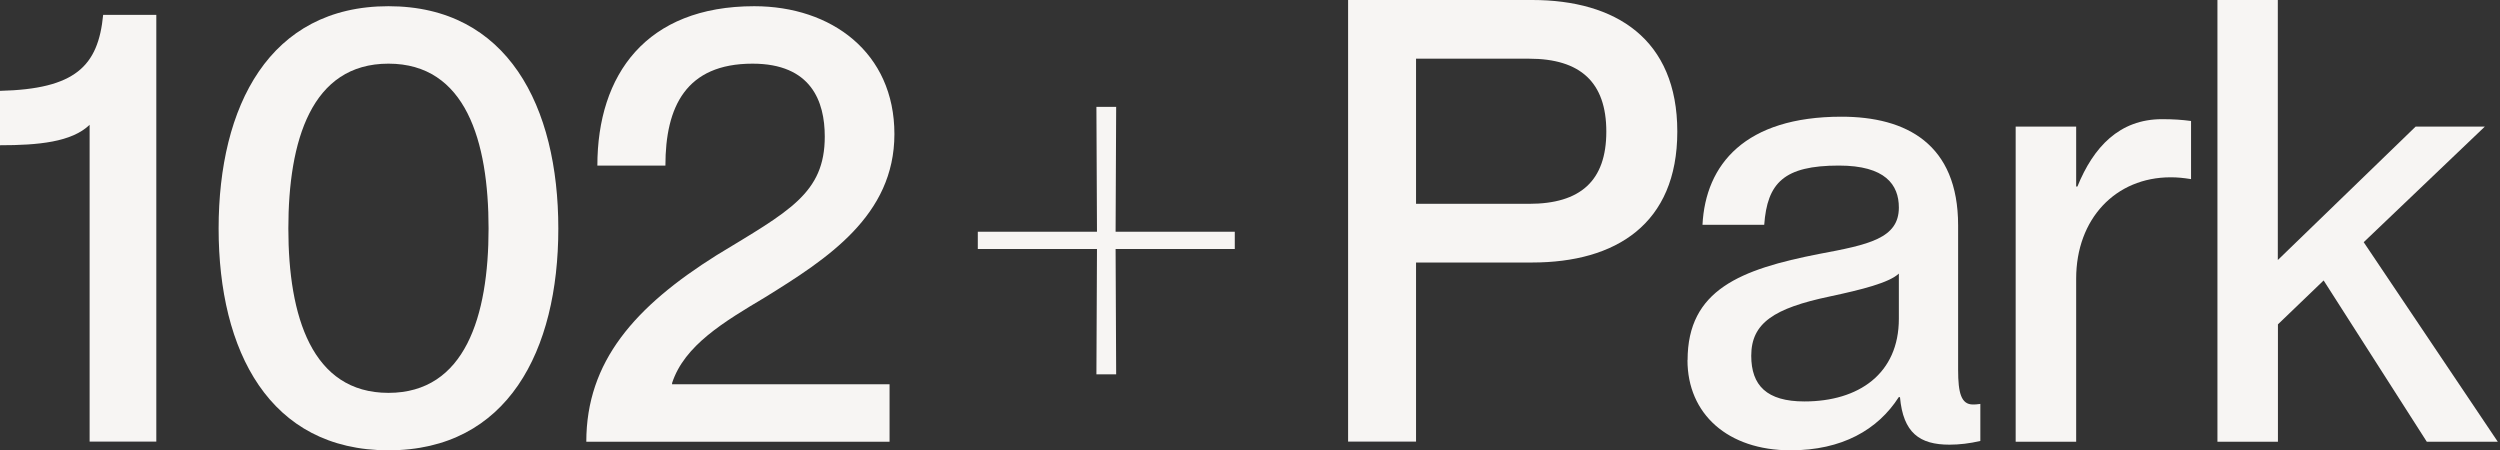
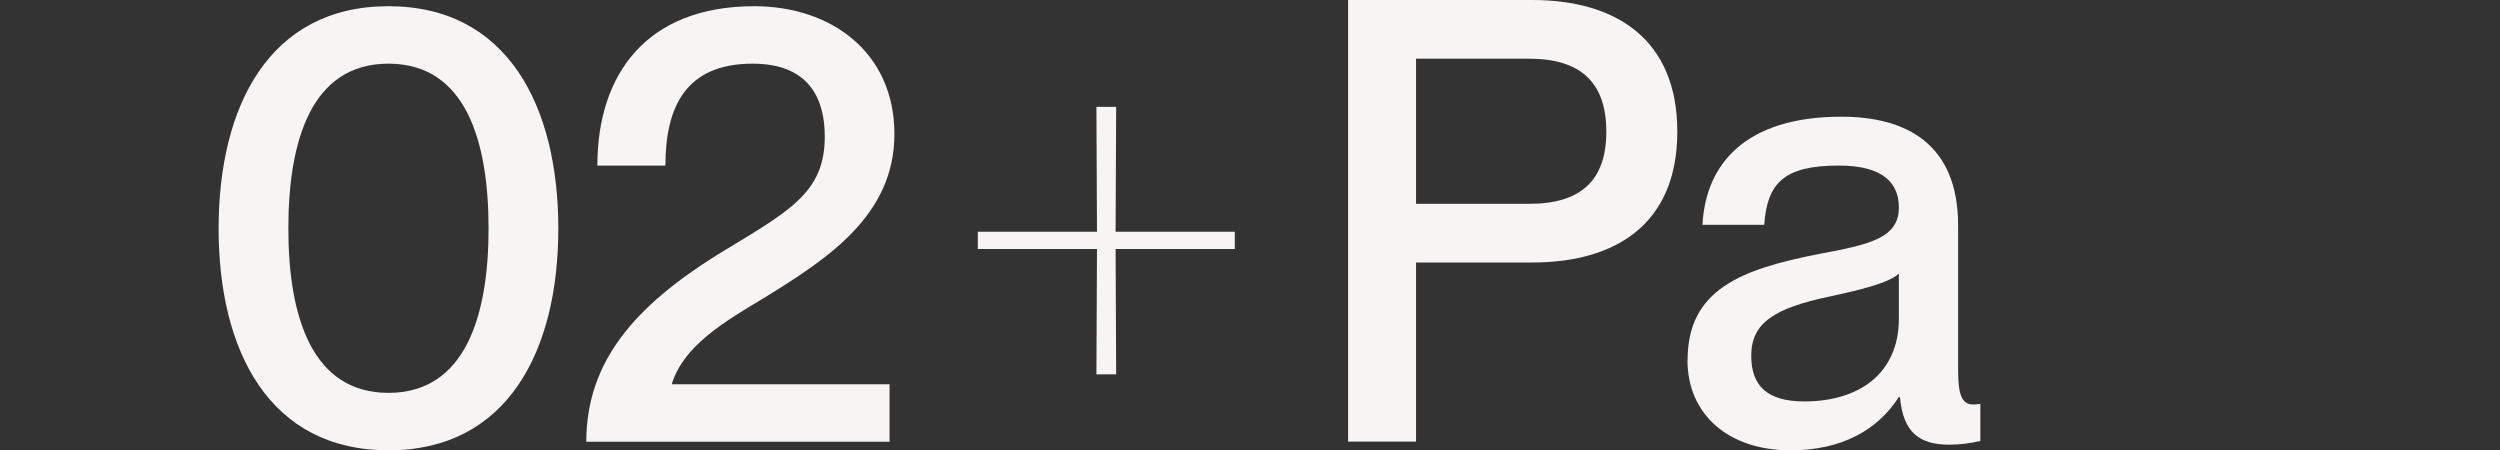
<svg xmlns="http://www.w3.org/2000/svg" width="322" height="58" viewBox="0 0 322 58">
  <rect x="0" y="0" width="322" height="58" fill="#333333" stroke="none" />
-   <path d="M20.133,1.904v54.976h-8.591V16.077c-2.311,2.224-6.599,2.631-11.542,2.631v-7.006c9.71-.233,12.646-3.183,13.286-9.783h6.847v-.015Z" fill="#f7f5f3" />
  <path d="M62.928,29.436c0-11.295-2.951-21.237-12.894-21.237s-12.894,9.943-12.894,21.237c0,11.295,3.023,21.165,12.894,21.165s12.894-9.87,12.894-21.165ZM28.158,29.436C28.158,13.679,34.684.8,50.035.8c15.35,0,21.877,12.894,21.877,28.636,0,15.743-6.527,28.564-21.877,28.564-15.35,0-21.877-12.806-21.877-28.564Z" fill="#f7f5f3" />
  <path d="M76.941,21.325c0-11.702,6.28-20.525,20.205-20.525,9.943,0,18.054,5.96,18.054,16.47s-8.678,16.077-16.629,21.005c-5.335,3.183-10.422,6.207-12.007,11.062v.16h28.011v7.399h-39.059c0-10.35,6.28-17.429,16.789-24.028,9.303-5.655,13.925-7.951,13.925-15.278,0-4.535-1.744-9.39-9.303-9.39-8.591,0-11.222,5.567-11.222,13.126h-8.765Z" fill="#f7f5f3" />
  <path d="M125.941,32.067v-2.224h15.35l-.073-16.077h2.544l-.073,16.077h15.351v2.224h-15.351l.073,16.15h-2.544l.073-16.15h-15.35Z" fill="#f7f5f3" />
  <path d="M196.951,26.252c6.6,0,9.943-2.951,9.943-9.303,0-6.352-3.343-9.39-9.943-9.39h-14.565v18.694h14.565ZM173.635,0h23.709c10.742,0,18.693,5.015,18.693,16.949,0,11.934-7.951,16.862-18.693,16.862h-14.958v23.069h-8.751V0Z" fill="#f7f5f3" />
  <path d="M244.573,41.051v-5.814c-1.279,1.192-4.768,2.064-8.911,2.951-7.166,1.512-10.102,3.416-10.102,7.631,0,3.823,1.991,5.887,6.846,5.887,7.007,0,12.167-3.576,12.167-10.655ZM217.361,46.385c0-9.071,6.847-11.702,16.949-13.679,6.367-1.192,10.263-1.991,10.263-5.974,0-2.936-1.744-5.407-7.719-5.407-7.079,0-9.23,2.224-9.623,7.632h-7.951c.392-7.791,5.495-13.926,17.894-13.926,8.358,0,15.031,3.503,15.031,13.998v18.621c0,2.951.392,4.448,1.904,4.448.232,0,.479,0,.959-.073v4.768c-1.352.32-2.704.48-3.983.48-3.823,0-5.96-1.512-6.367-6.12h-.159c-2.704,4.215-7.327,6.847-13.926,6.847-8.111,0-13.286-4.695-13.286-11.614h.014Z" fill="#f7f5f3" />
-   <path d="M267.41,16.309v7.719h.159c2.065-5.088,5.408-8.678,10.903-8.678,1.439,0,2.543.073,3.735.233v7.486c-1.032-.16-1.744-.232-2.631-.232-7.079,0-12.166,5.335-12.166,13.053v21.005h-7.792V16.309h7.792Z" fill="#f7f5f3" />
-   <path d="M285.592,0h7.791v33.491l17.749-17.182h8.911l-15.598,14.885,17.269,25.7h-9.143l-13.286-20.772-5.887,5.655v15.118h-7.792V0h-.014Z" fill="#f7f5f3" />
</svg>